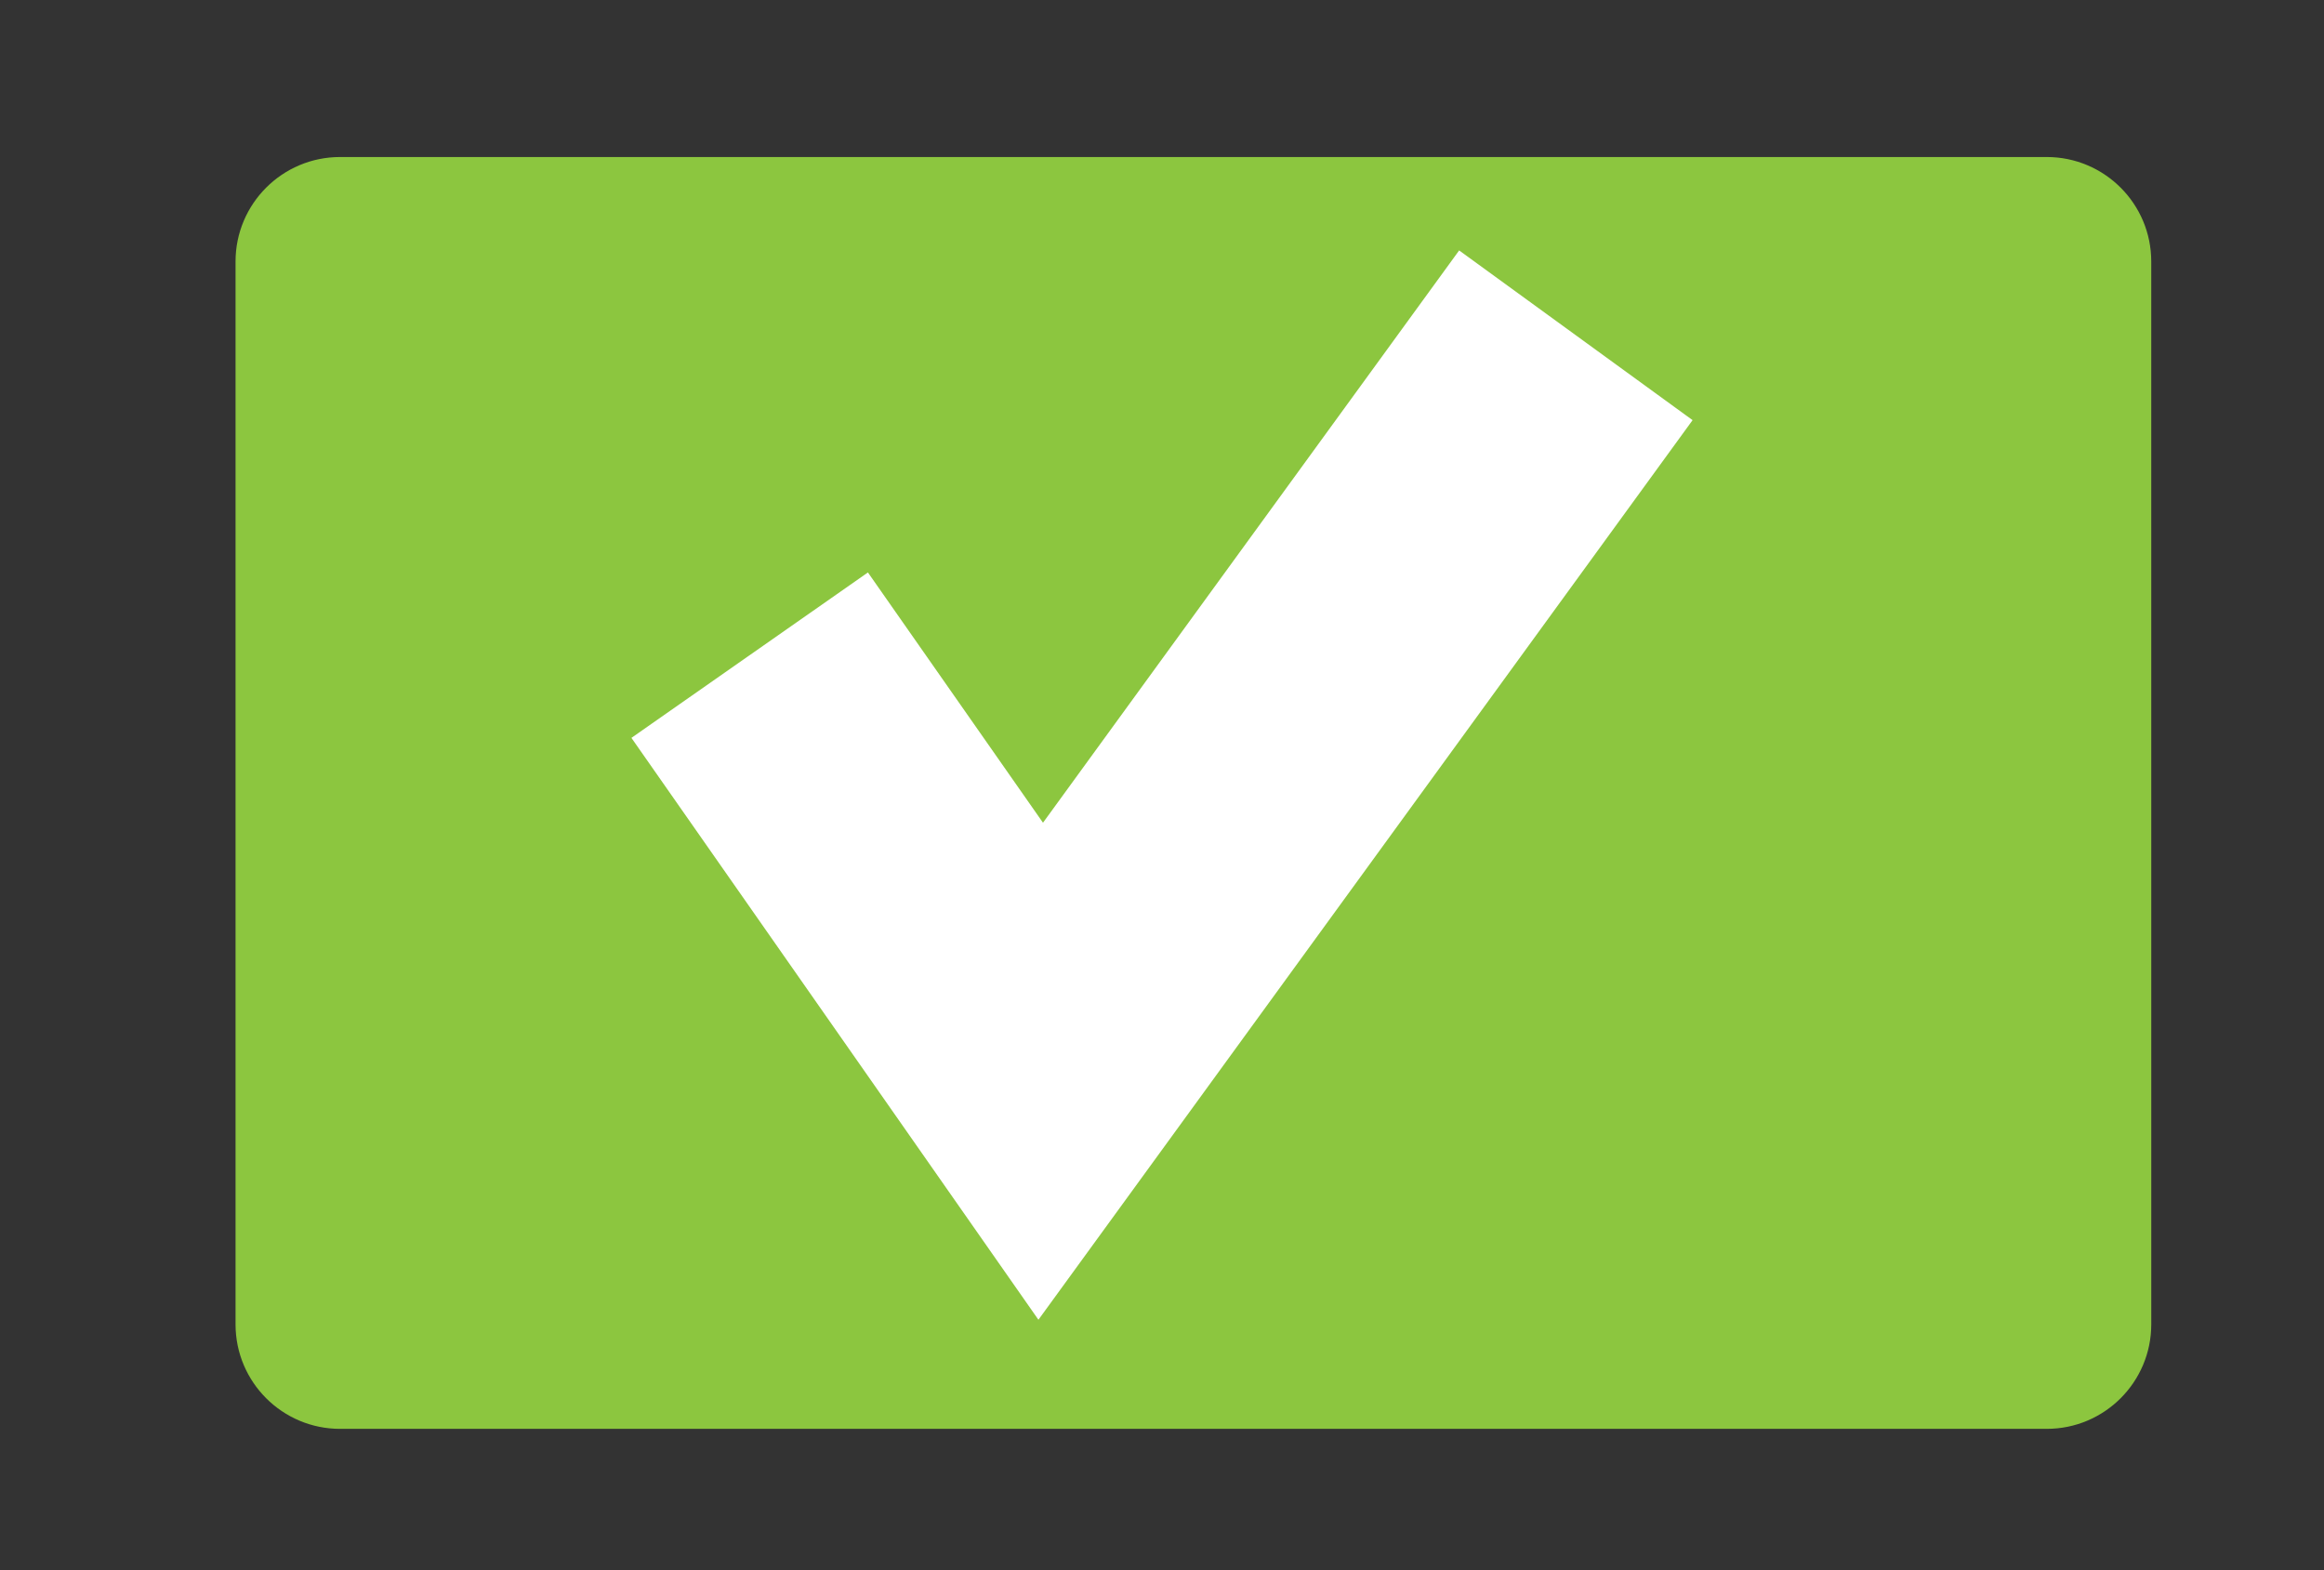
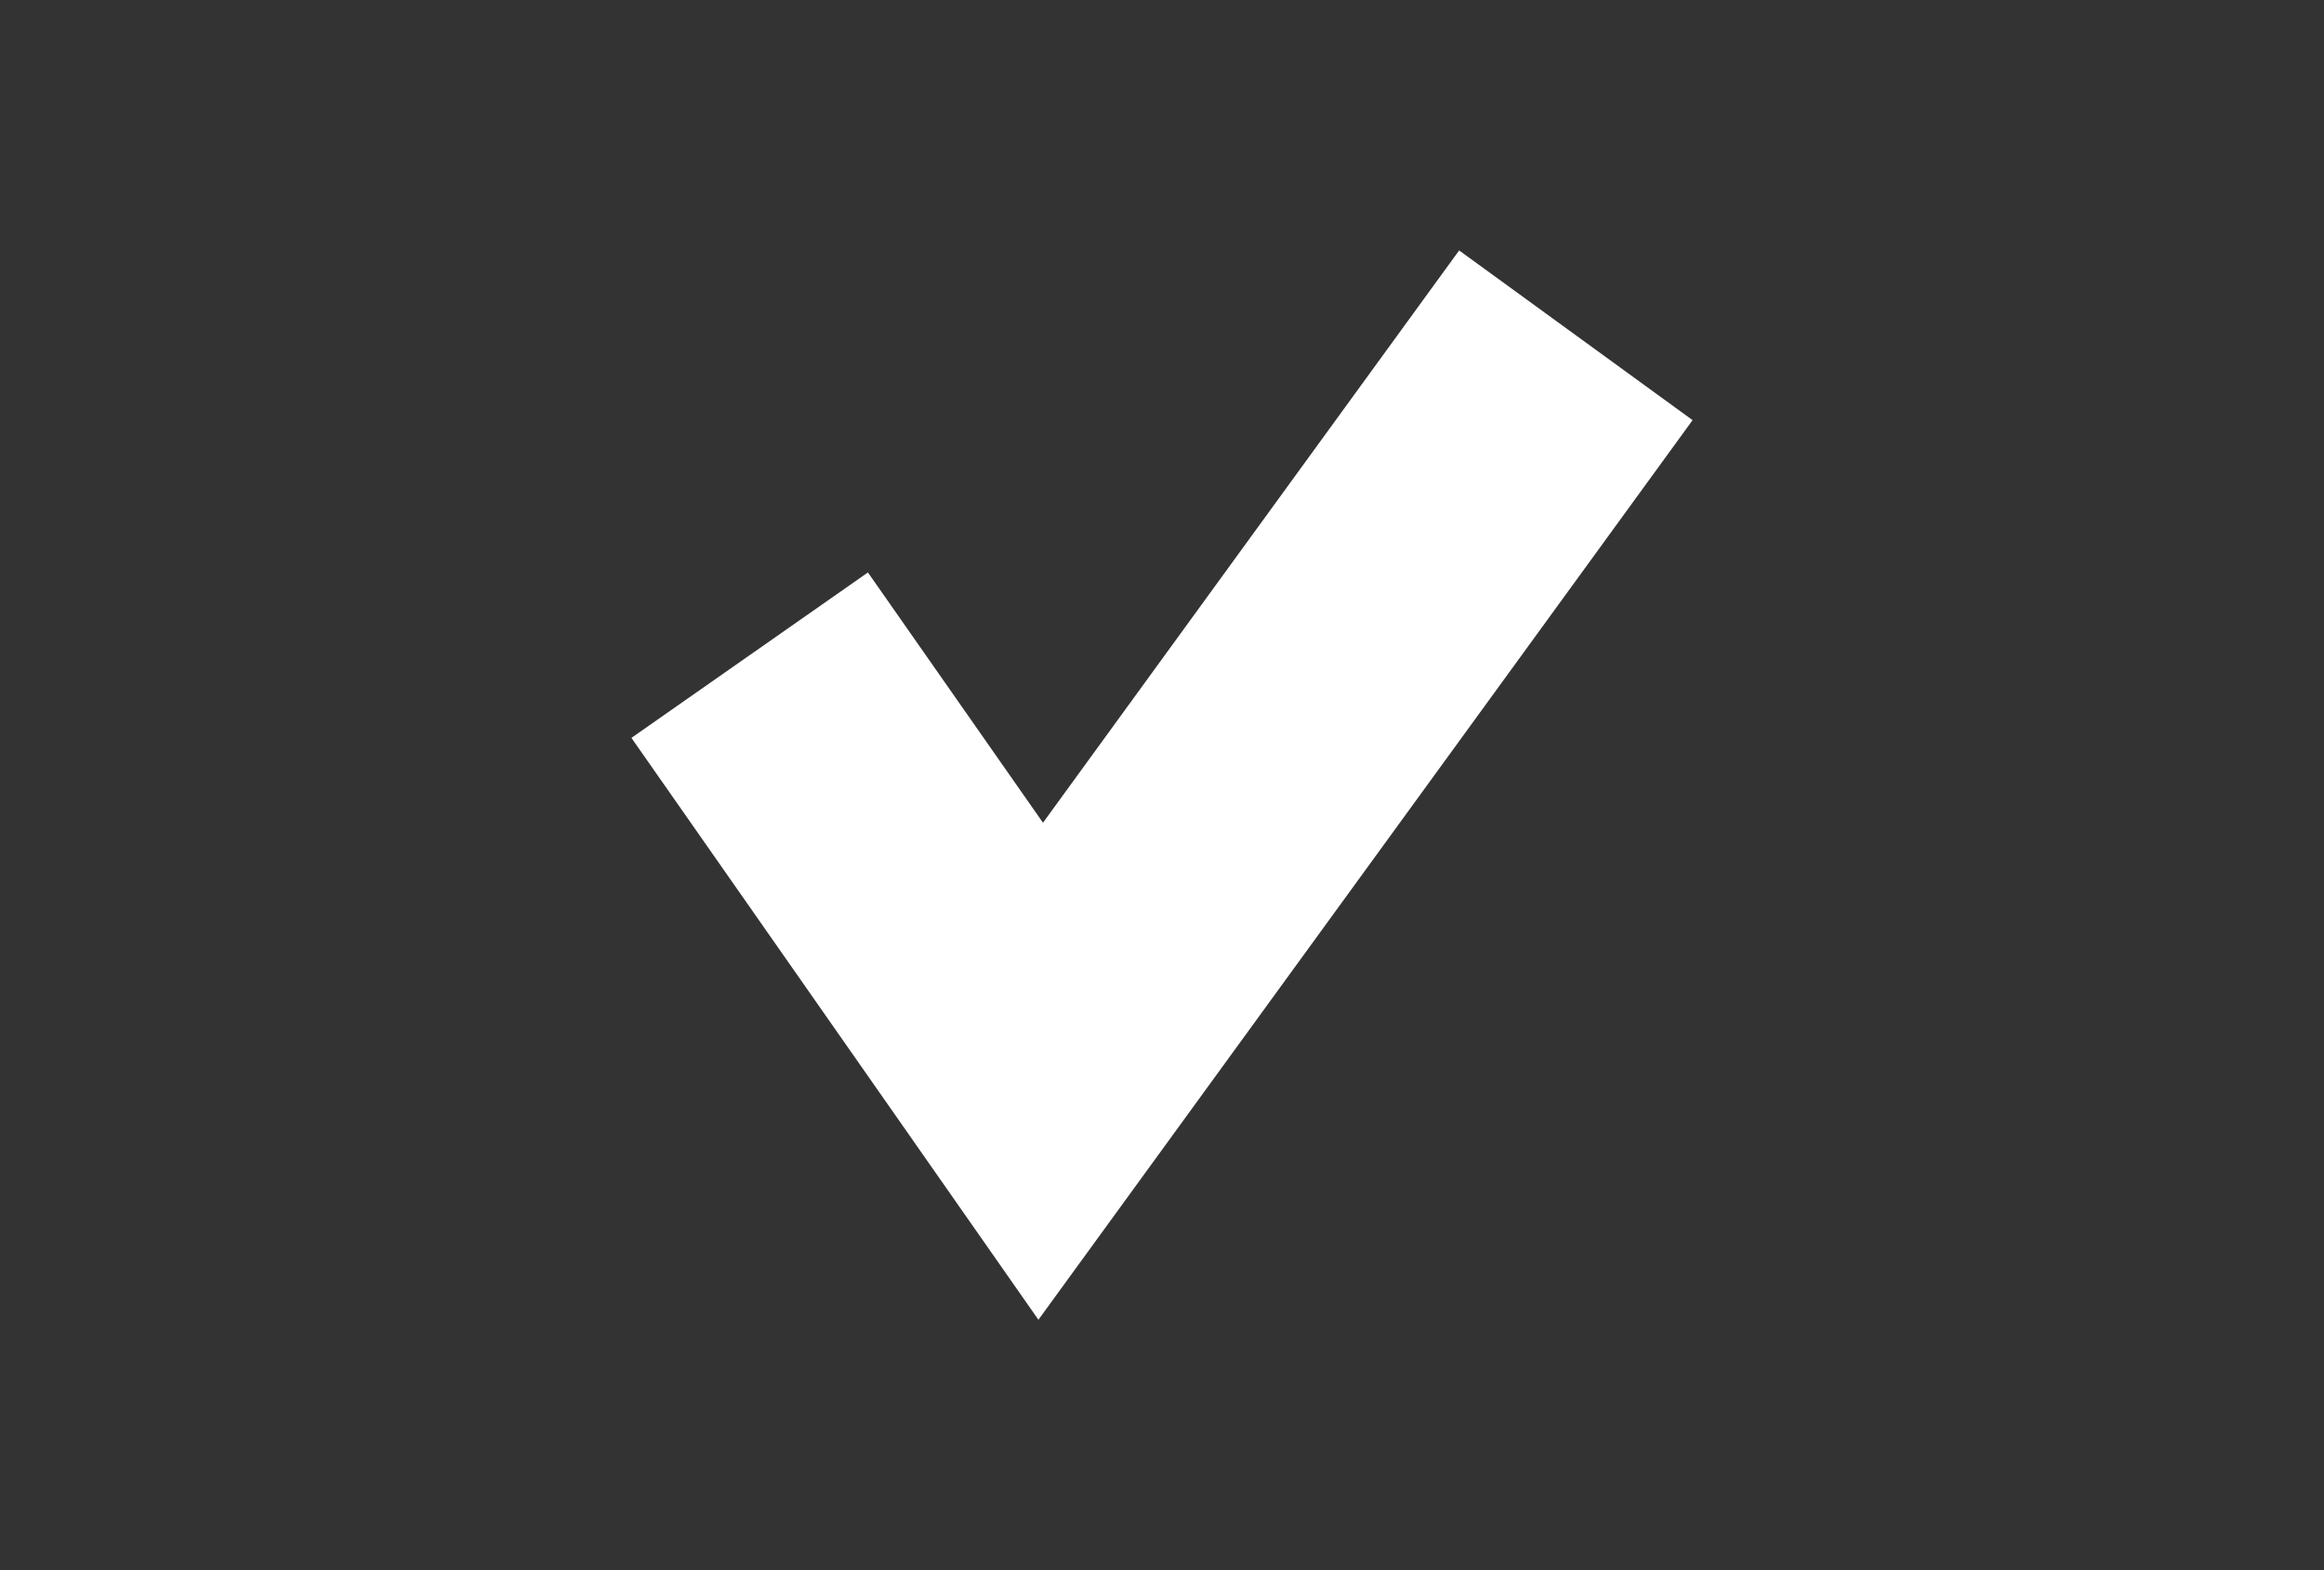
<svg xmlns="http://www.w3.org/2000/svg" version="1.1" id="Camada_1" x="0px" y="0px" width="148px" height="100px" viewBox="0 0 148 100" enable-background="new 0 0 148 100" xml:space="preserve">
  <rect x="0" y="0" width="148" height="100" fill="#333333" stroke="none" />
  <g>
-     <path fill="#8CC63F" d="M137,84.342c0,3.677-2.981,6.658-6.658,6.658H21.658C17.981,91,15,88.019,15,84.342V16.658   C15,12.981,17.981,10,21.658,10h108.683c3.677,0,6.658,2.981,6.658,6.658L137,84.342L137,84.342z" />
-   </g>
+     </g>
  <g>
    <polygon fill="#FFFFFF" points="66.13,84.051 40.211,46.993 55.272,36.458 66.421,52.397 92.923,15.949 107.789,26.758  " />
  </g>
</svg>